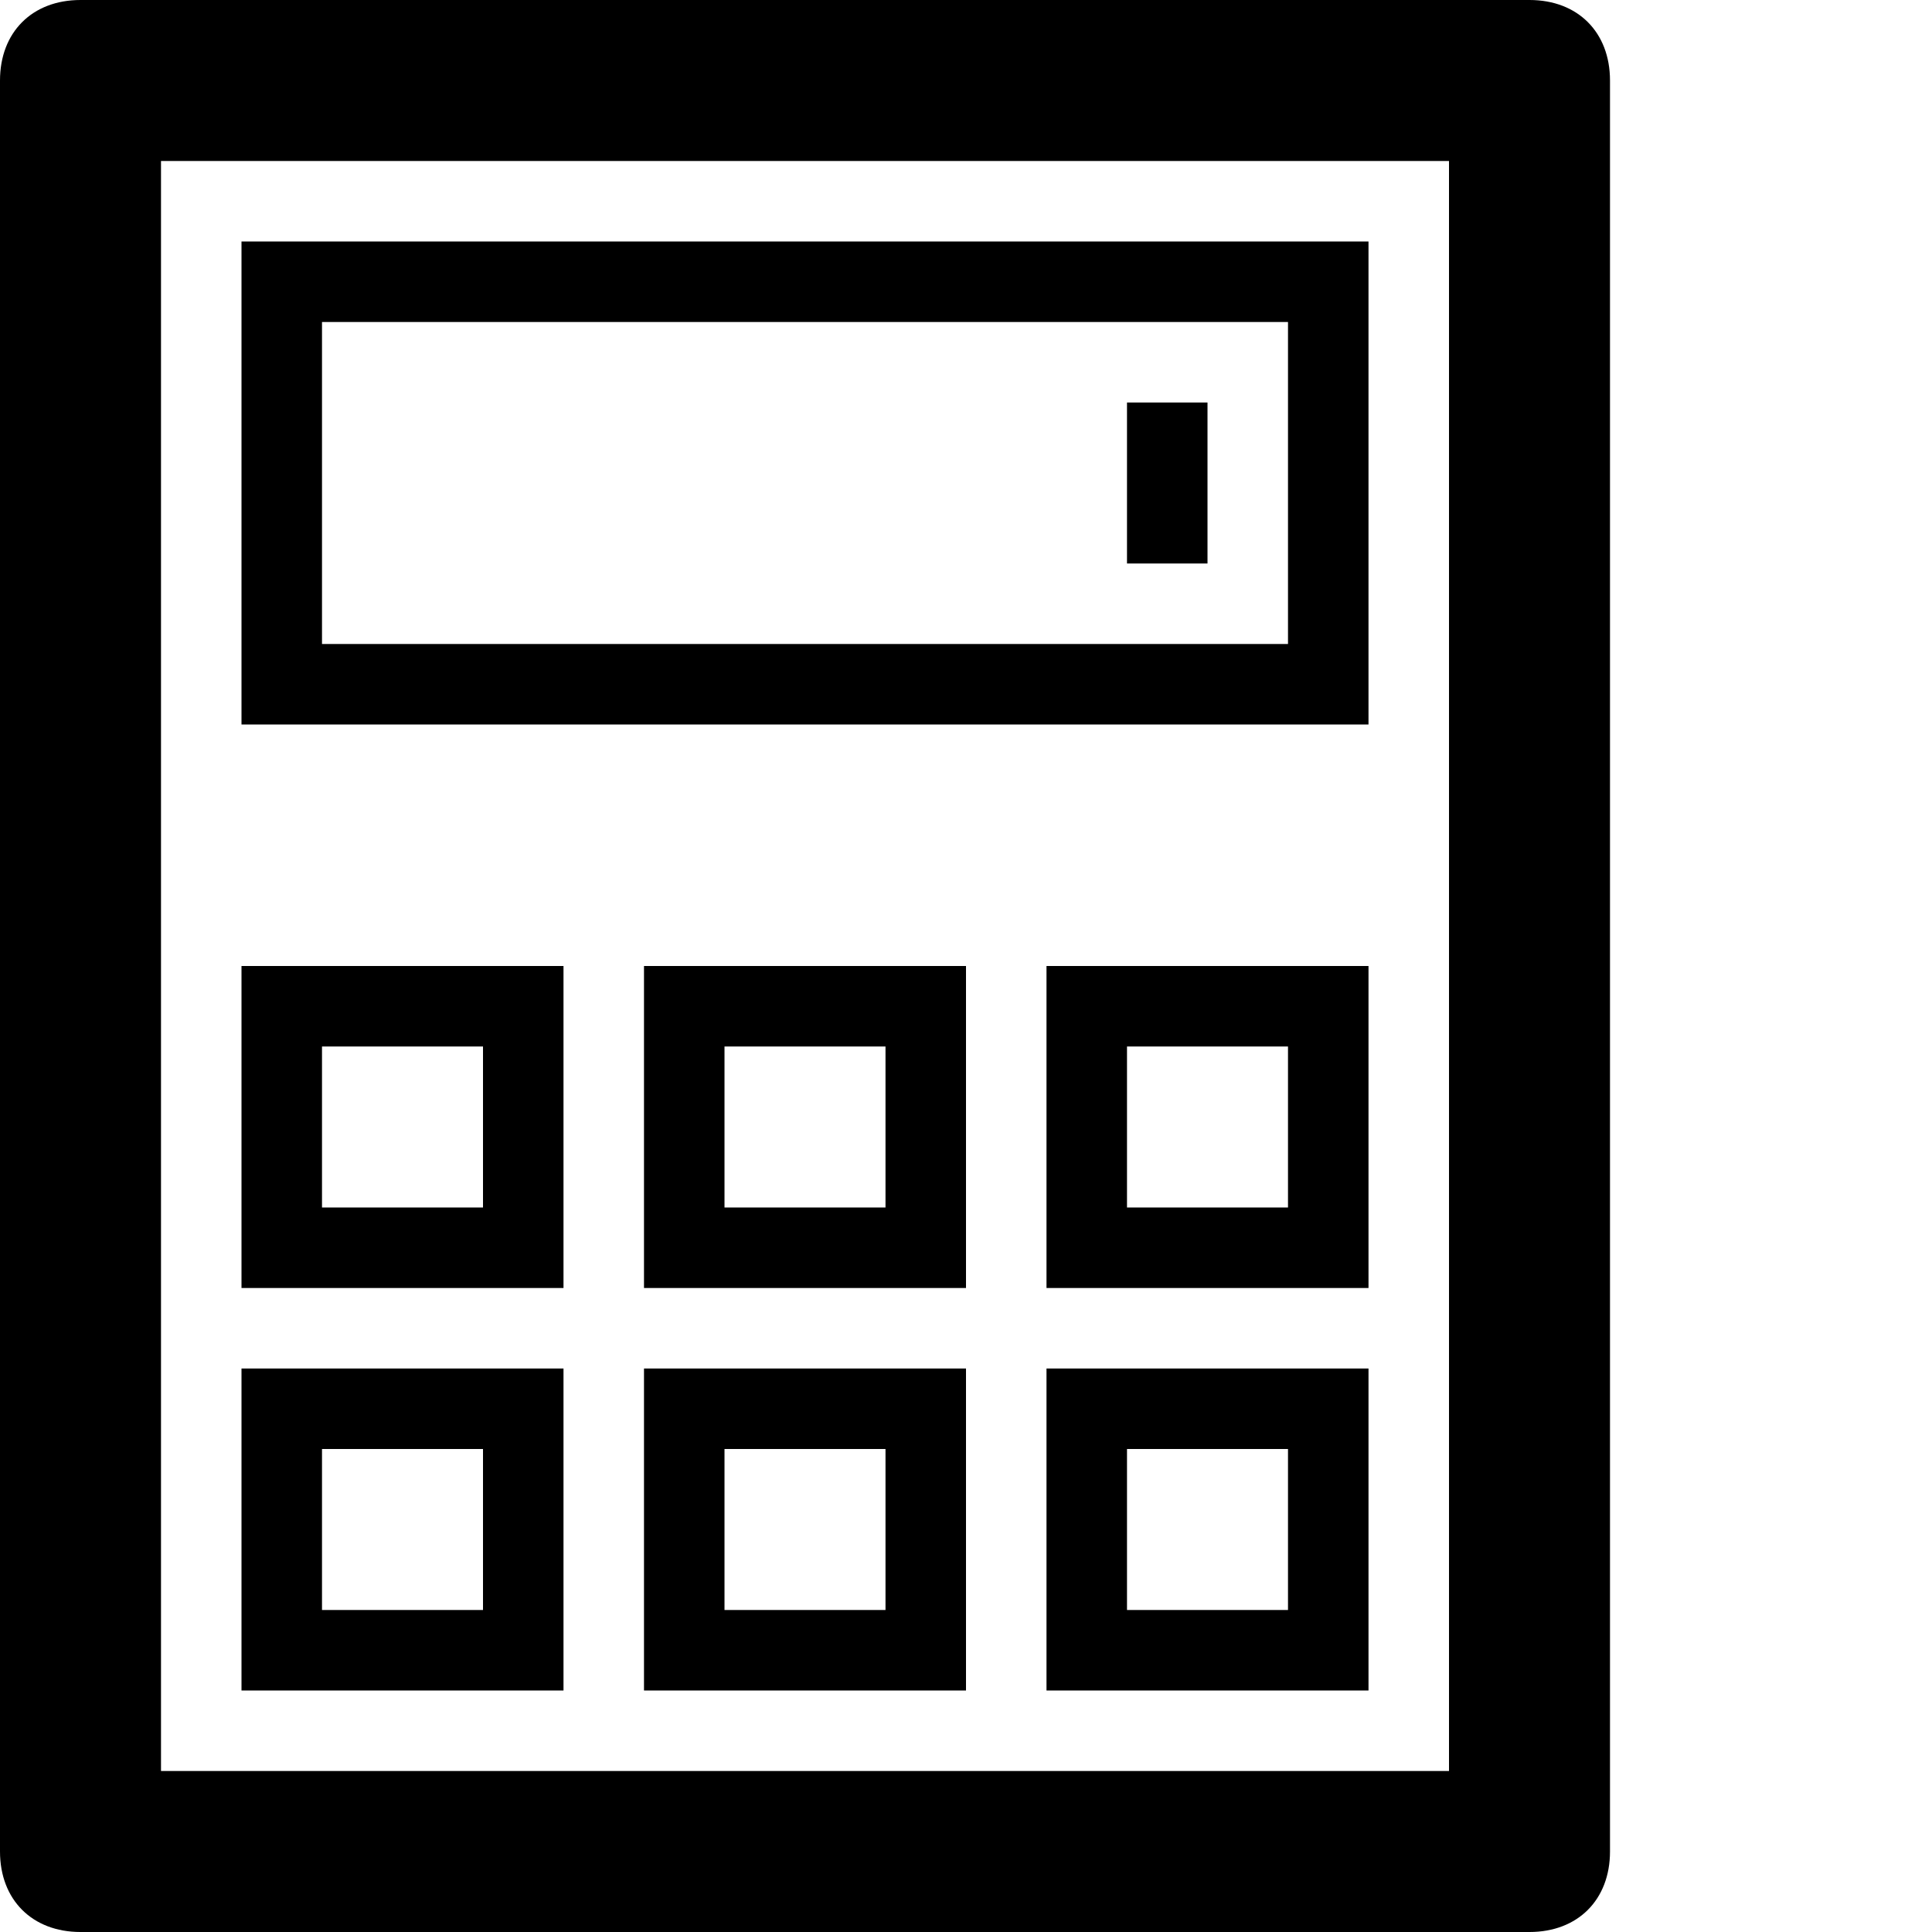
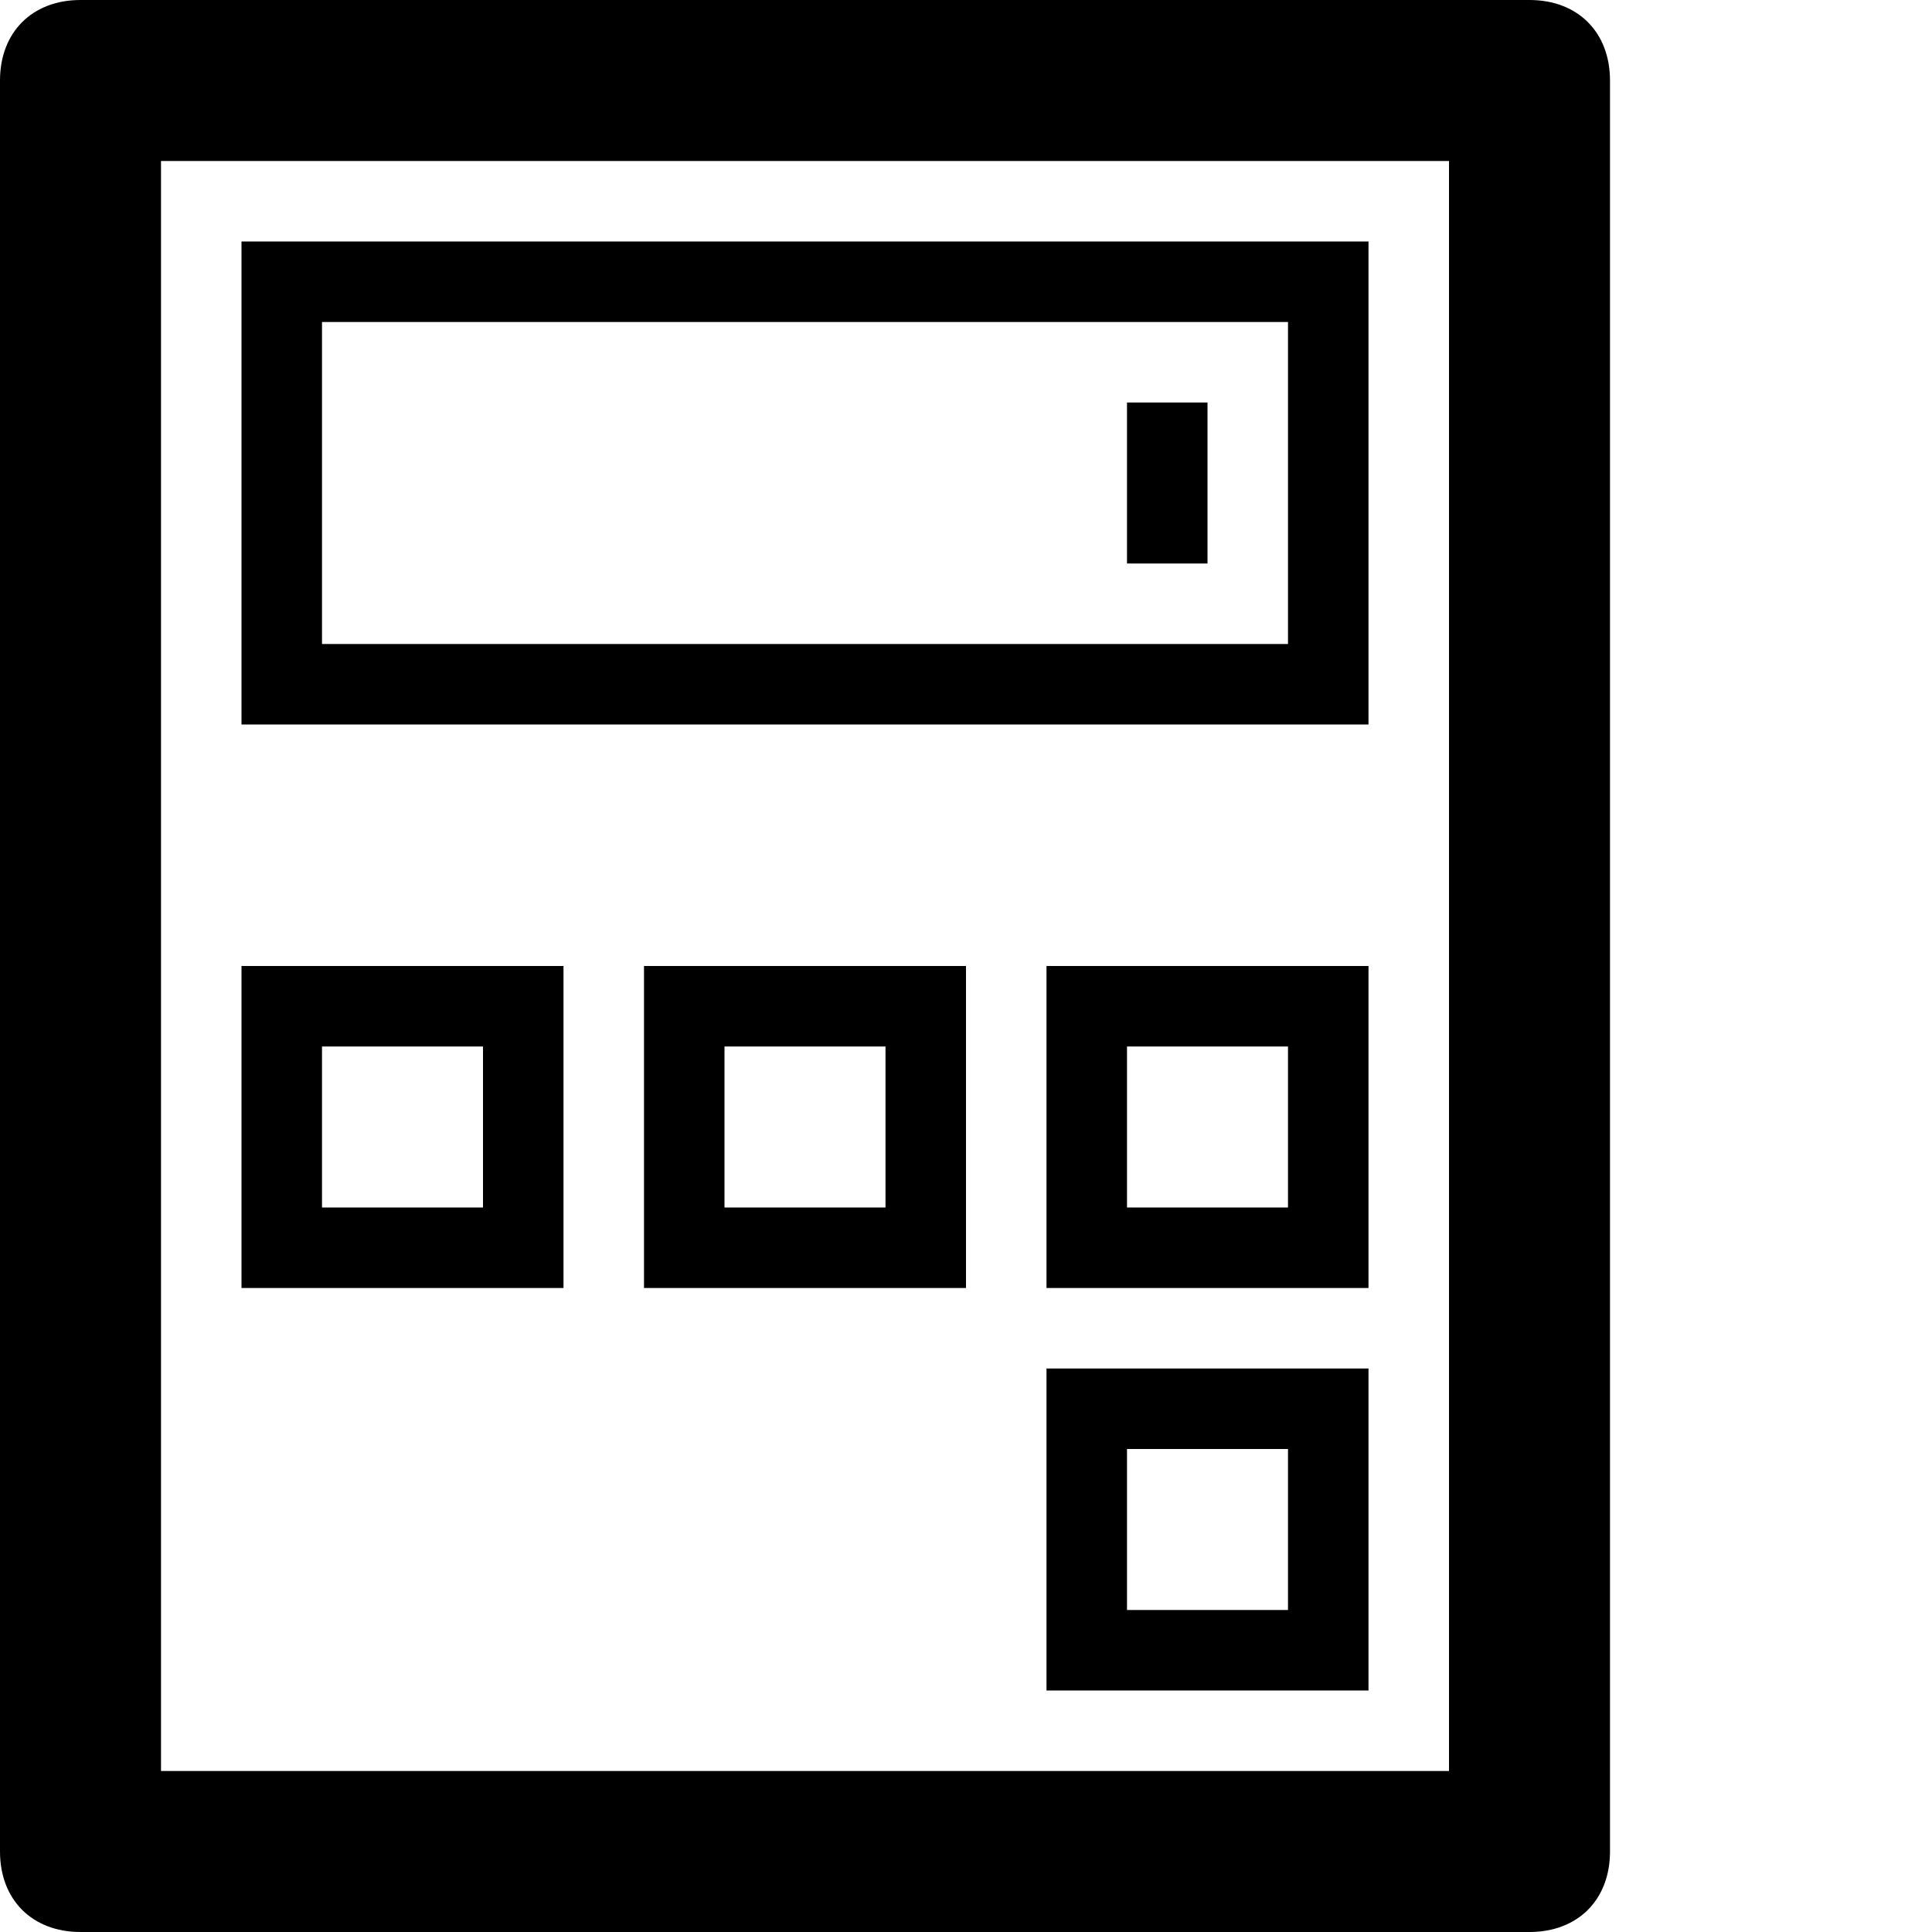
<svg xmlns="http://www.w3.org/2000/svg" enable-background="new 0 0 24 24" height="24px" id="Layer_1" version="1.1" viewBox="0 0 24 24" width="24px" xml:space="preserve">
  <g>
    <path d="M19,0H1C0.4,0,0,0.4,0,1v22c0,0.6,0.4,1,1,1h18c0.6,0,1-0.4,1-1V1C20,0.4,19.6,0,19,0z M18,22H2V2h16V22z" />
    <path d="M8,16h4v-4H8V16z M9,13h2v2H9V13z" />
    <path d="M13,16h4v-4h-4V16z M14,13h2v2h-2V13z" />
    <path d="M7,12H3v4h4V12z M6,15H4v-2h2V15z" />
-     <path d="M8,21h4v-4H8V21z M9,18h2v2H9V18z" />
    <path d="M13,21h4v-4h-4V21z M14,18h2v2h-2V18z" />
-     <path d="M7,17H3v4h4V17z M6,20H4v-2h2V20z" />
    <path d="M17,3H3v6h14V3z M16,8H4V4h12V8z" />
    <rect height="2" width="1" x="14" y="5" />
  </g>
</svg>